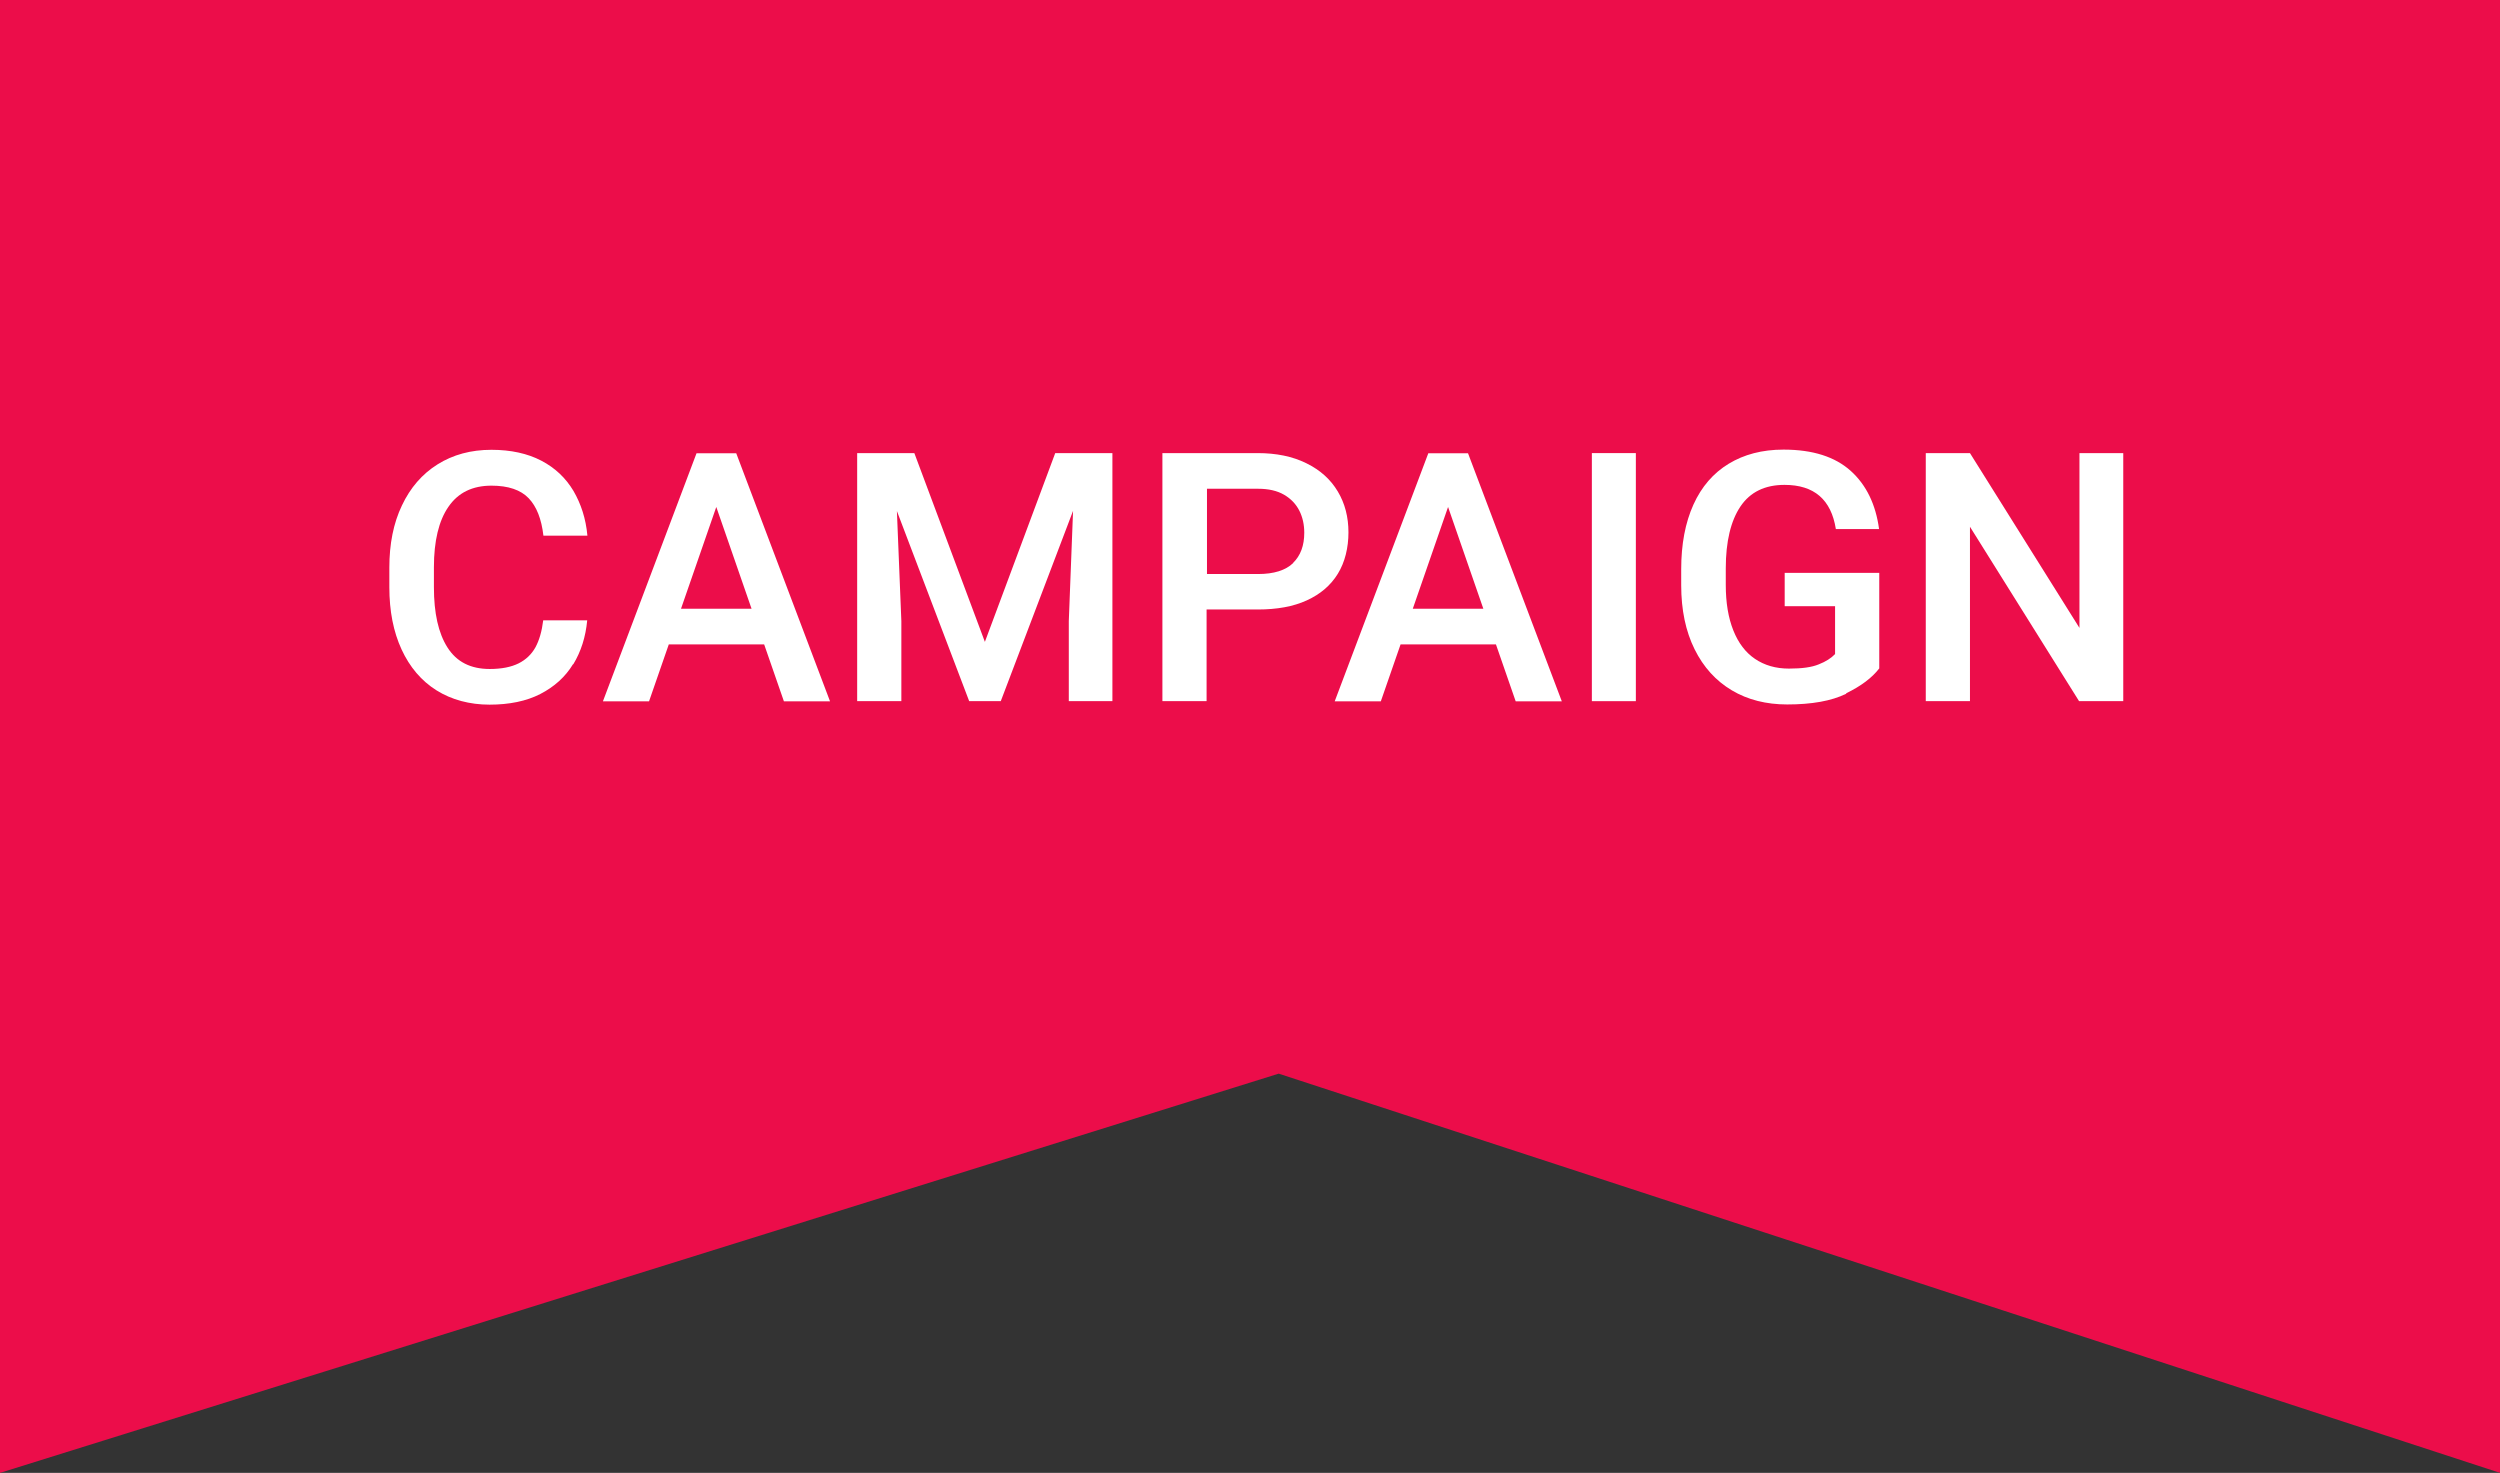
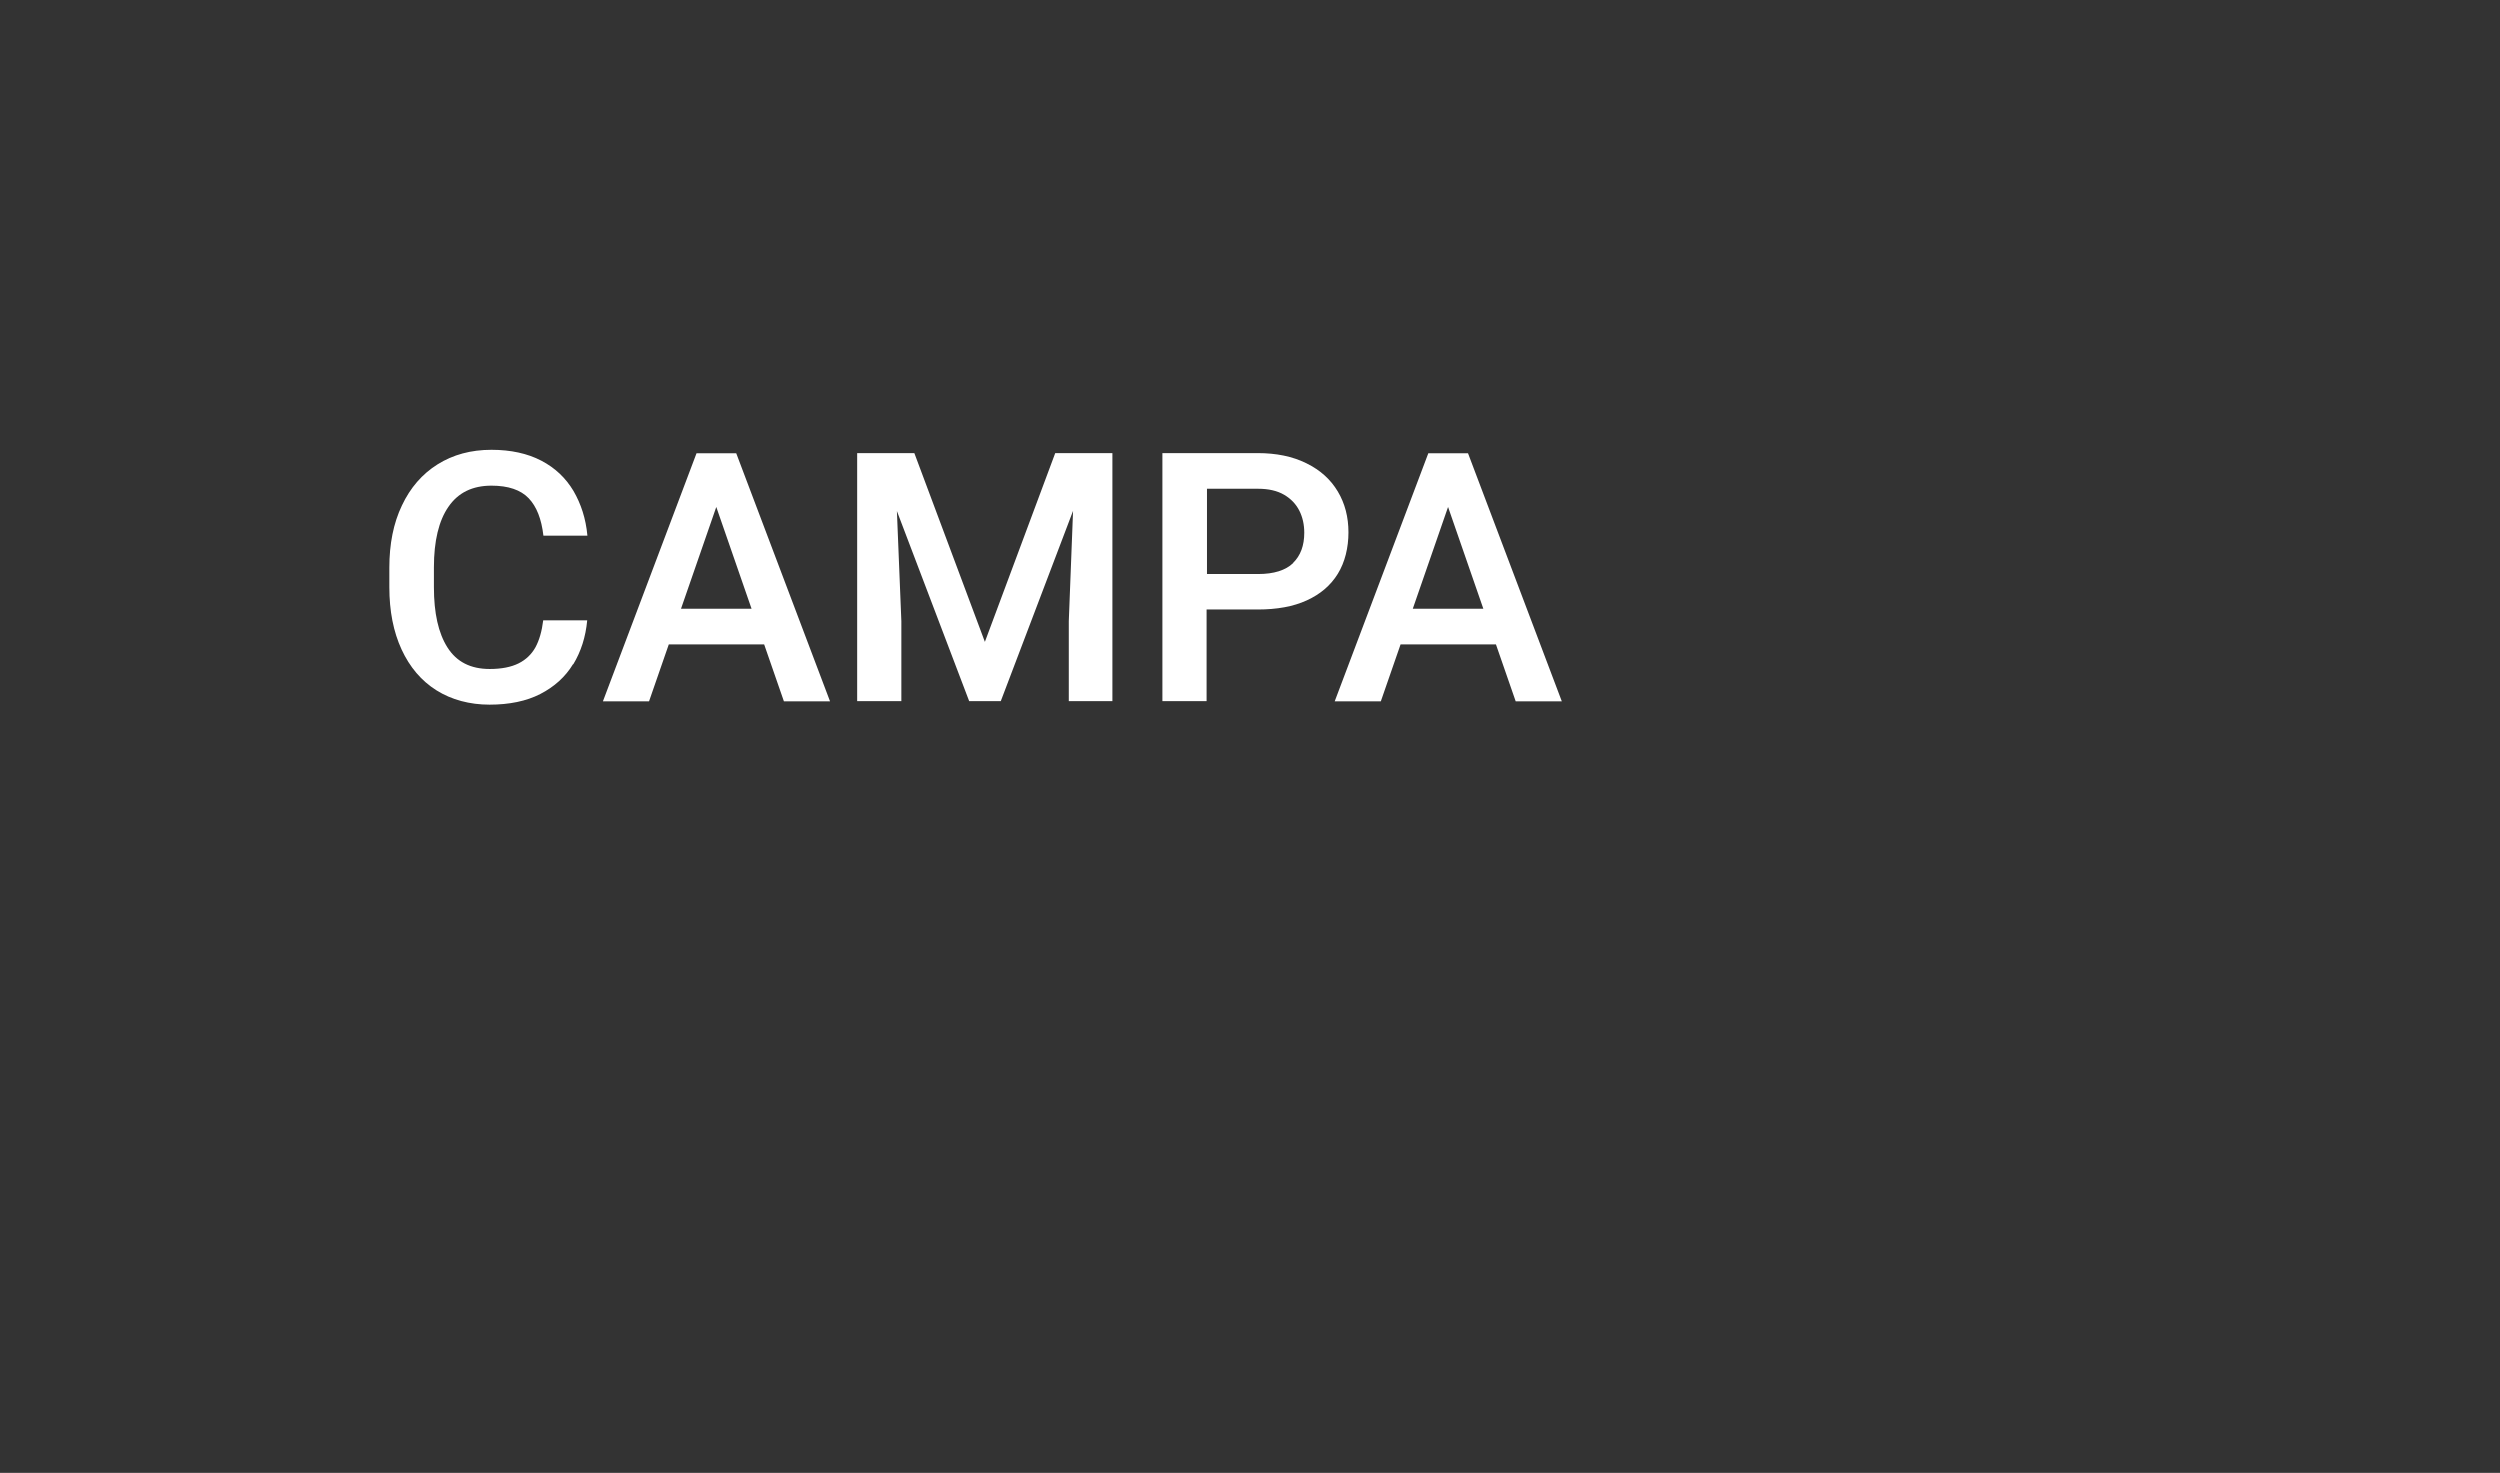
<svg xmlns="http://www.w3.org/2000/svg" id="b" data-name="レイヤー 2" width="129" height="76" viewBox="0 0 129 76">
  <rect x="0" y="0" width="129" height="76" fill="#333333" stroke="none" />
  <defs>
    <style>
      .d {
        fill: #ec0d4a;
      }

      .d, .e {
        stroke-width: 0px;
      }

      .e {
        fill: #fff;
      }
    </style>
  </defs>
  <g id="c" data-name="レイヤー 1">
    <g>
-       <polygon class="d" points="129 76 65.98 55.4 0 76 0 0 129 0 129 76" />
      <g>
        <path class="e" d="M29.57,34.27c-.4.66-.97,1.17-1.69,1.54s-1.6.55-2.62.55-1.96-.25-2.74-.74-1.38-1.2-1.8-2.11-.63-1.98-.63-3.21v-1.01c0-1.22.21-2.29.65-3.21.43-.91,1.04-1.62,1.84-2.12s1.72-.75,2.78-.75c1,0,1.86.19,2.57.56s1.26.89,1.66,1.56c.39.67.64,1.43.72,2.31h-2.27c-.1-.86-.35-1.5-.76-1.93-.41-.43-1.05-.65-1.92-.65-.98,0-1.72.36-2.22,1.09-.5.72-.75,1.77-.75,3.12v1.03c0,1.34.23,2.37.7,3.11.47.74,1.19,1.11,2.18,1.11.61,0,1.11-.1,1.49-.29s.67-.47.87-.83c.2-.37.33-.83.4-1.39h2.27c-.08.86-.32,1.61-.72,2.27Z" />
        <path class="e" d="M39.42,33.25h-4.91l-1.02,2.94h-2.38l4.83-12.8h2.05l4.84,12.8h-2.38l-1.02-2.94ZM38.78,31.41l-1.82-5.25-1.82,5.25h3.64Z" />
        <path class="e" d="M57.42,36.18h-2.27v-4.13l.22-5.69-3.73,9.82h-1.63l-3.73-9.81.23,5.68v4.13h-2.28v-12.8h2.95l3.64,9.74,3.63-9.74h2.95v12.8Z" />
        <path class="e" d="M67.42,23.91c.71.35,1.24.83,1.61,1.45s.55,1.32.55,2.11-.18,1.54-.55,2.14-.9,1.05-1.6,1.37-1.54.47-2.53.47h-2.64v4.73h-2.28v-12.8h4.91c.97,0,1.8.17,2.51.52ZM66.72,29.05c.39-.38.58-.9.58-1.56,0-.41-.08-.79-.25-1.13s-.43-.62-.79-.83-.81-.31-1.34-.31h-2.64v4.4h2.64c.81,0,1.42-.19,1.81-.57Z" />
        <path class="e" d="M77.18,33.25h-4.91l-1.02,2.94h-2.38l4.83-12.8h2.05l4.84,12.8h-2.38l-1.02-2.94ZM76.54,31.41l-1.82-5.25-1.82,5.25h3.64Z" />
-         <path class="e" d="M82.14,36.18v-12.8h2.27v12.8h-2.27Z" />
-         <path class="e" d="M95.26,35.8c-.76.37-1.77.55-3.04.55-1.08,0-2.04-.24-2.86-.73s-1.46-1.19-1.92-2.12c-.46-.93-.69-2.03-.69-3.3v-.83c0-1.29.21-2.4.63-3.33s1.03-1.63,1.82-2.11,1.73-.73,2.83-.73c1.51,0,2.66.37,3.47,1.1s1.29,1.74,1.46,3h-2.23c-.24-1.52-1.12-2.28-2.65-2.28-1.01,0-1.77.37-2.27,1.11s-.76,1.81-.76,3.2v.85c0,.92.13,1.7.39,2.35s.63,1.14,1.12,1.47c.49.33,1.07.5,1.75.5s1.18-.07,1.54-.22c.36-.14.64-.32.84-.53v-2.47h-2.6v-1.72h4.88v4.93c-.38.49-.94.91-1.7,1.28Z" />
-         <path class="e" d="M107.28,36.18l-5.63-9v9h-2.28v-12.8h2.28l5.65,9.02v-9.02h2.26v12.8h-2.28Z" />
      </g>
    </g>
  </g>
</svg>